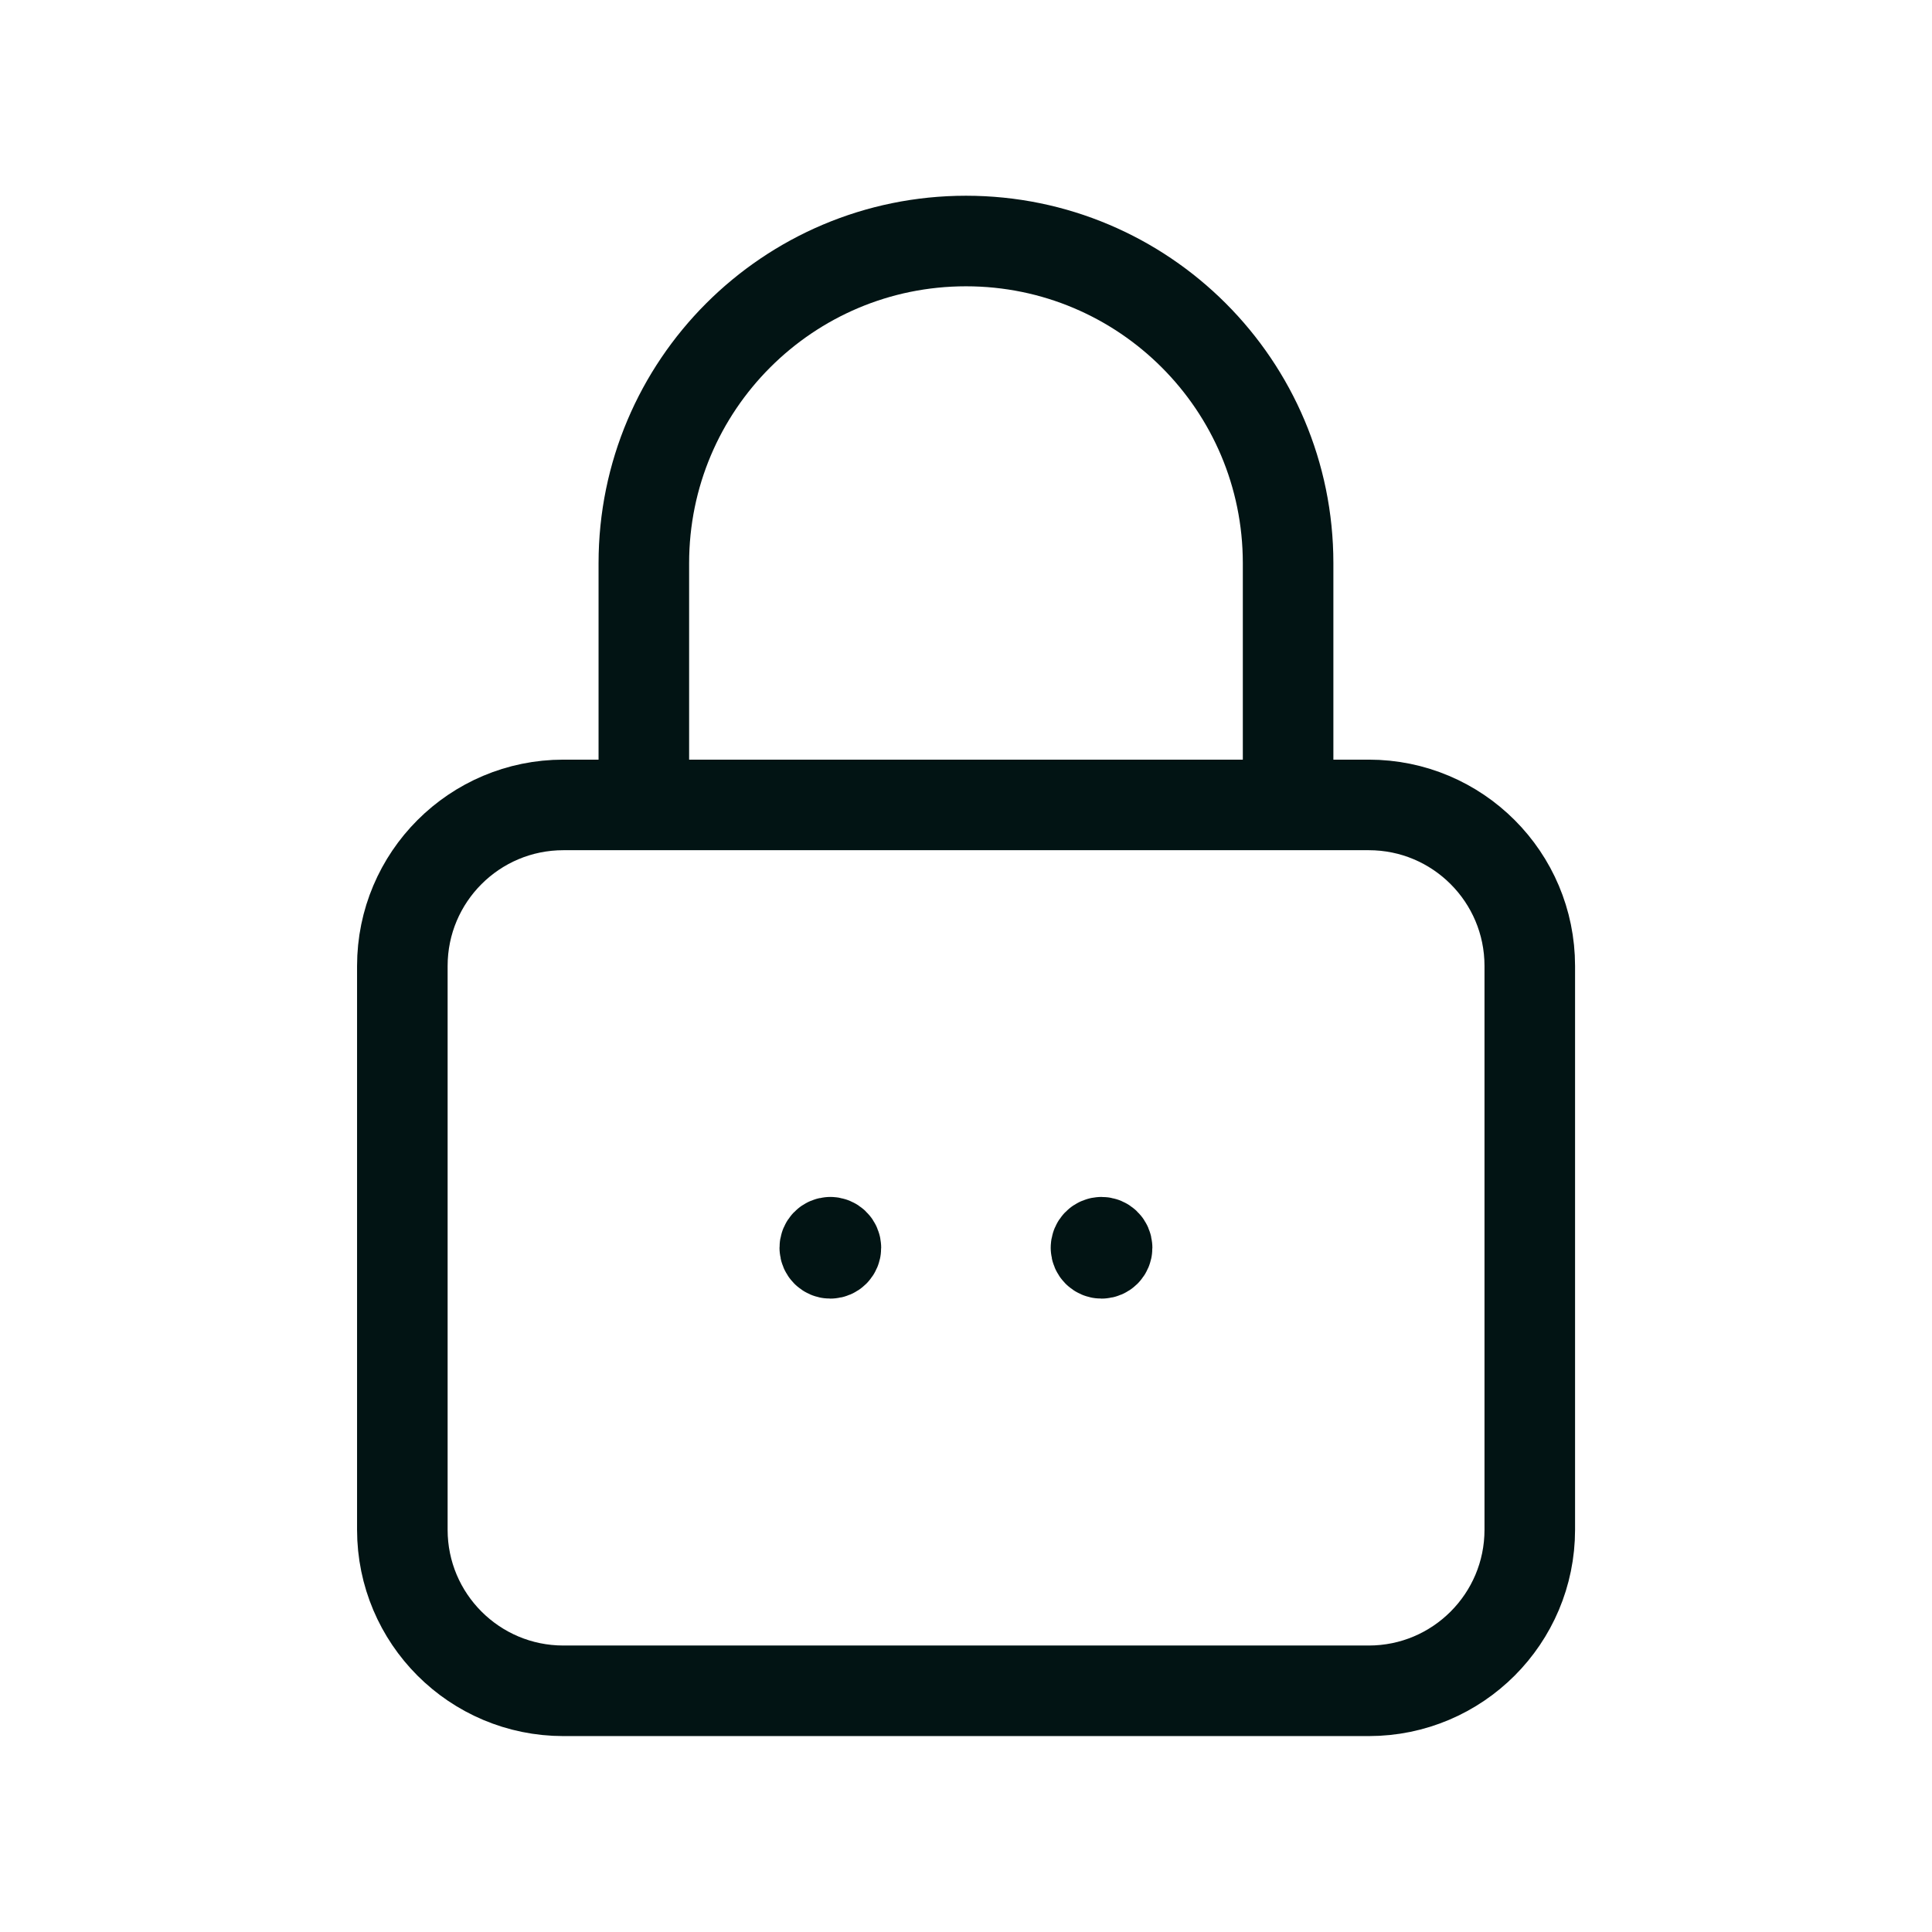
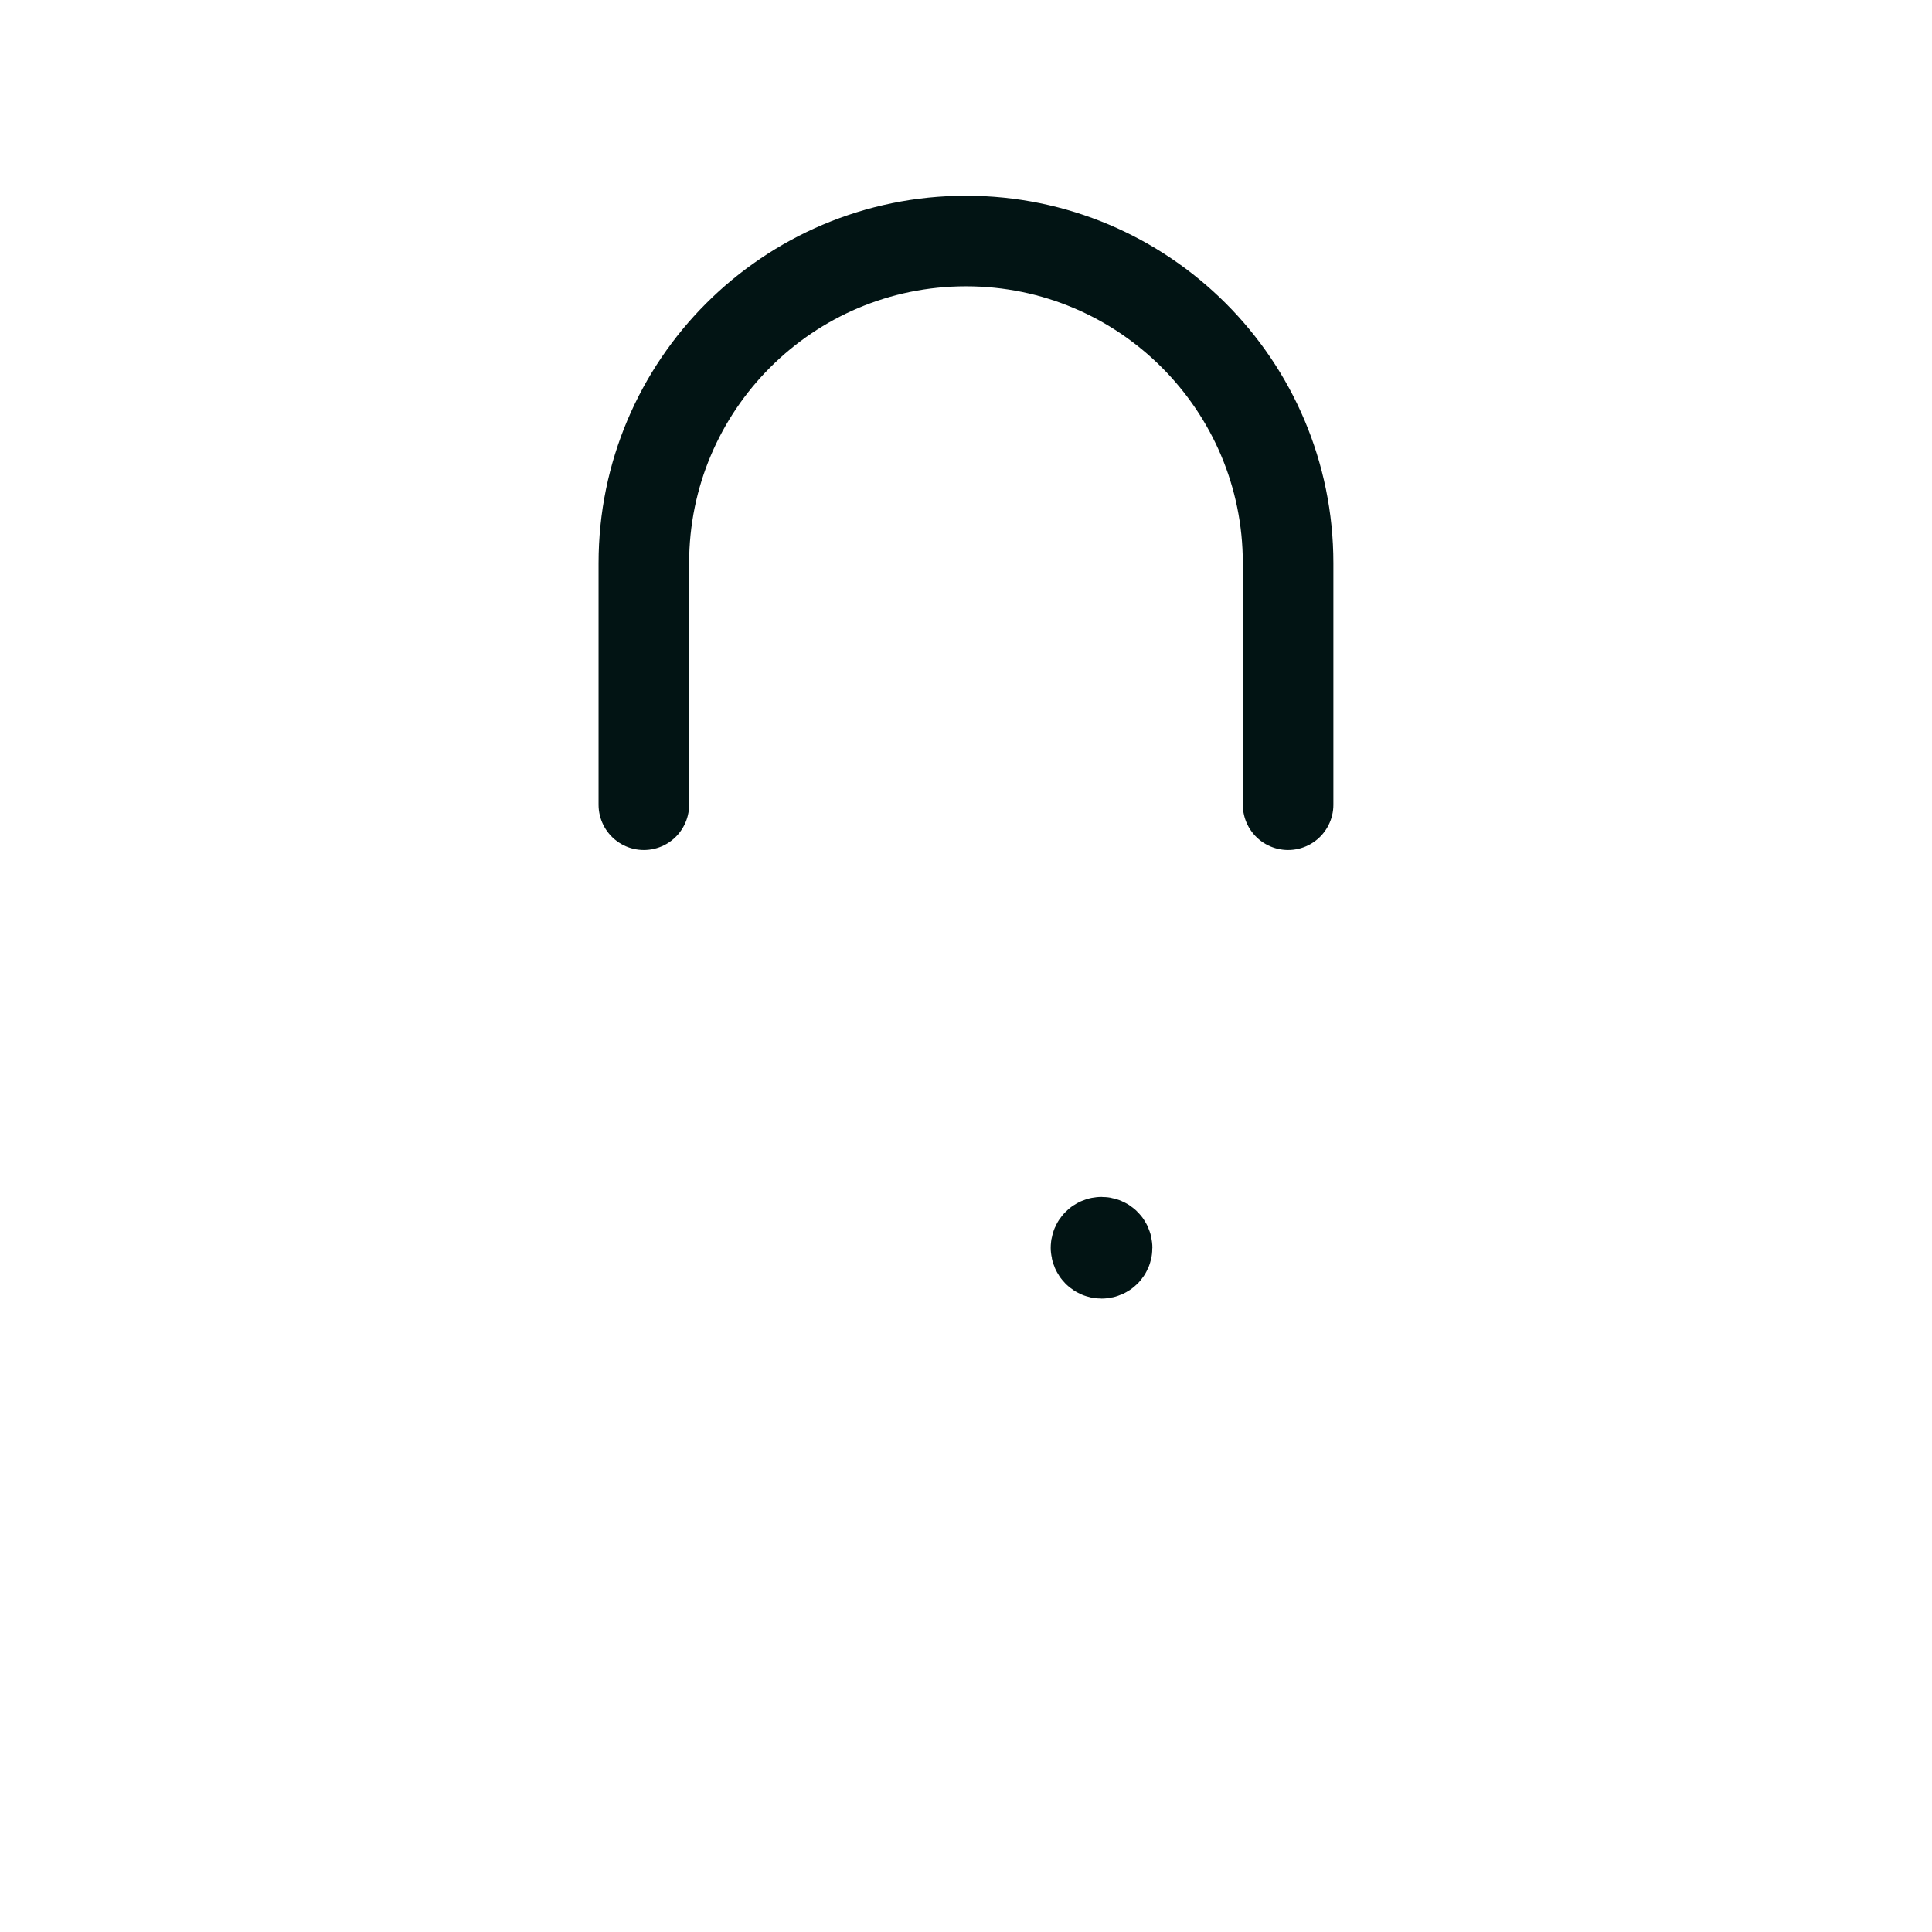
<svg xmlns="http://www.w3.org/2000/svg" fill="none" viewBox="0 0 32 32" height="32" width="32">
-   <path stroke-linejoin="round" stroke-linecap="round" stroke-width="1.5" stroke="#021414" d="M22.671 28.005H9.332C7.858 28.005 6.664 26.81 6.664 25.337V16C6.664 14.526 7.858 13.332 9.332 13.332H22.671C24.144 13.332 25.338 14.526 25.338 16V25.337C25.338 26.81 24.144 28.005 22.671 28.005Z" clip-rule="evenodd" fill-rule="evenodd" />
  <path stroke-linejoin="round" stroke-linecap="round" stroke-width="1.5" stroke="#021414" d="M10.664 13.329V9.328V9.328C10.664 6.381 13.053 3.992 16 3.992V3.992C18.946 3.992 21.335 6.381 21.335 9.328V9.328V13.329" />
-   <path stroke-linejoin="round" stroke-linecap="round" stroke-width="1.5" stroke="#021414" d="M13.753 20.575C13.702 20.575 13.661 20.616 13.661 20.667C13.661 20.718 13.702 20.759 13.753 20.759C13.804 20.759 13.845 20.718 13.845 20.667C13.845 20.642 13.835 20.619 13.818 20.602C13.801 20.585 13.777 20.575 13.753 20.575" />
  <path stroke-linejoin="round" stroke-linecap="round" stroke-width="1.5" stroke="#021414" d="M18.153 20.667C18.153 20.718 18.194 20.759 18.245 20.759C18.296 20.759 18.337 20.718 18.337 20.667C18.337 20.616 18.296 20.575 18.245 20.575C18.221 20.575 18.197 20.585 18.18 20.602C18.163 20.619 18.153 20.642 18.153 20.667" />
</svg>